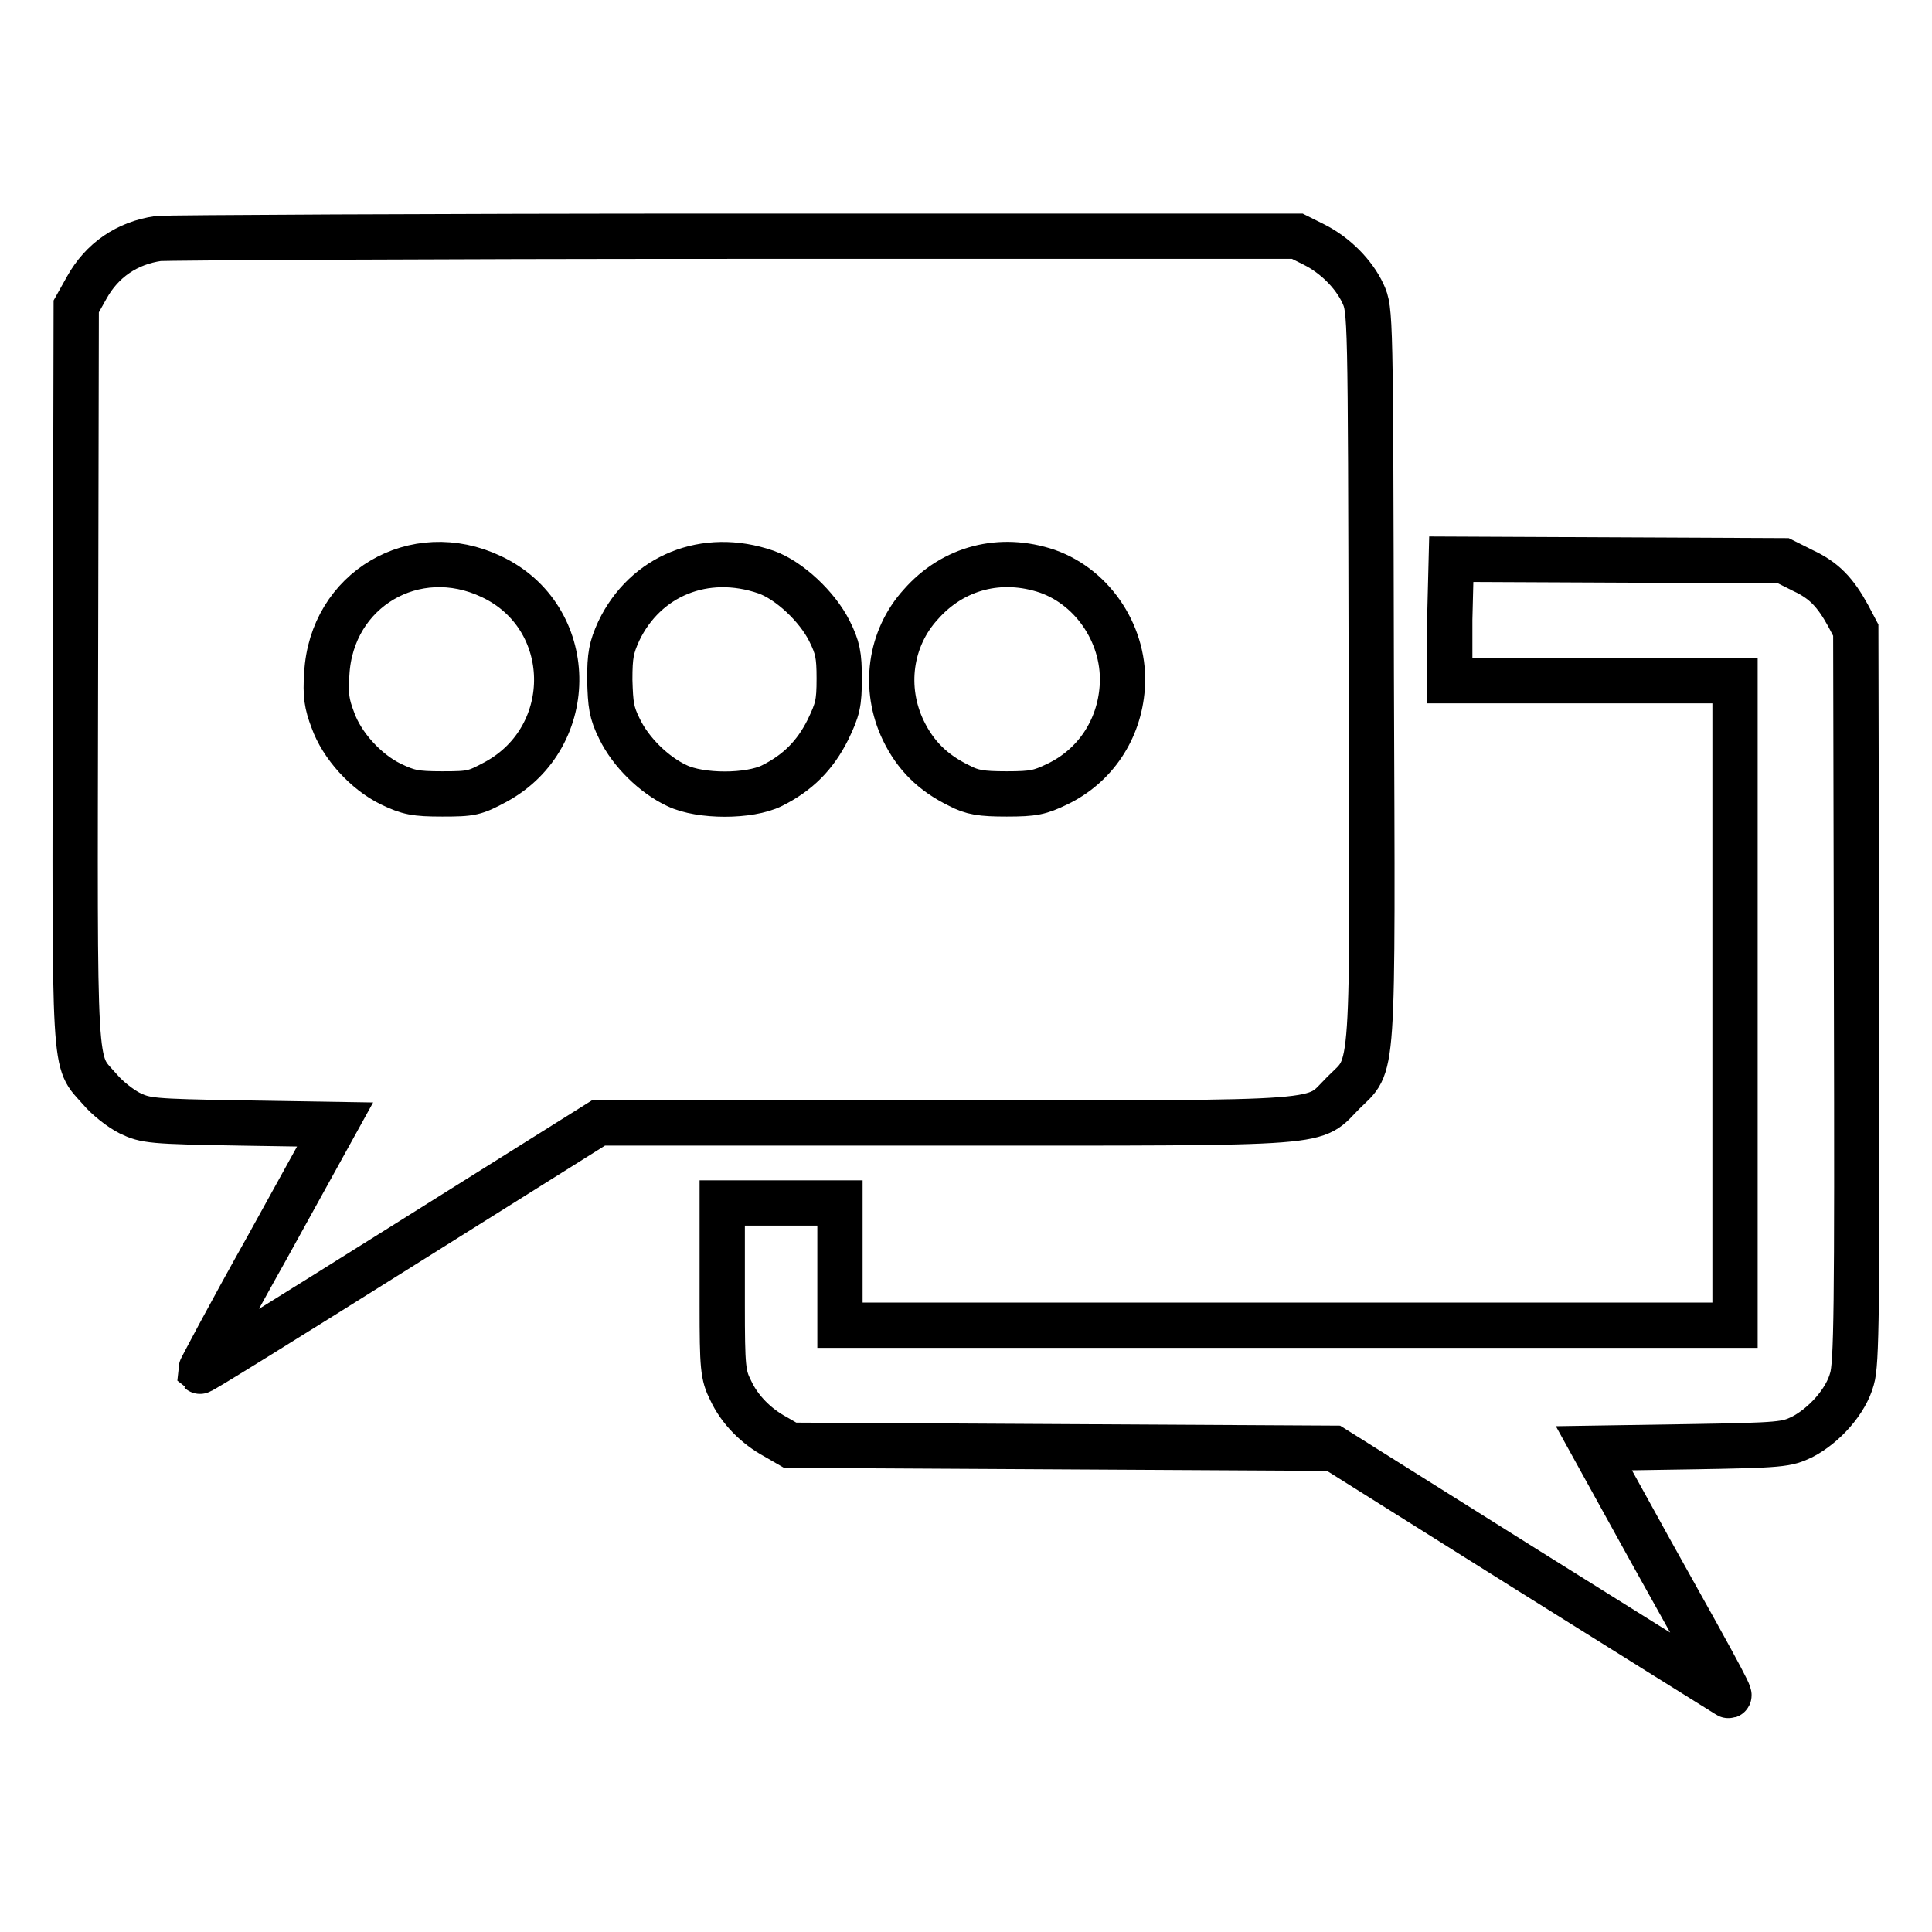
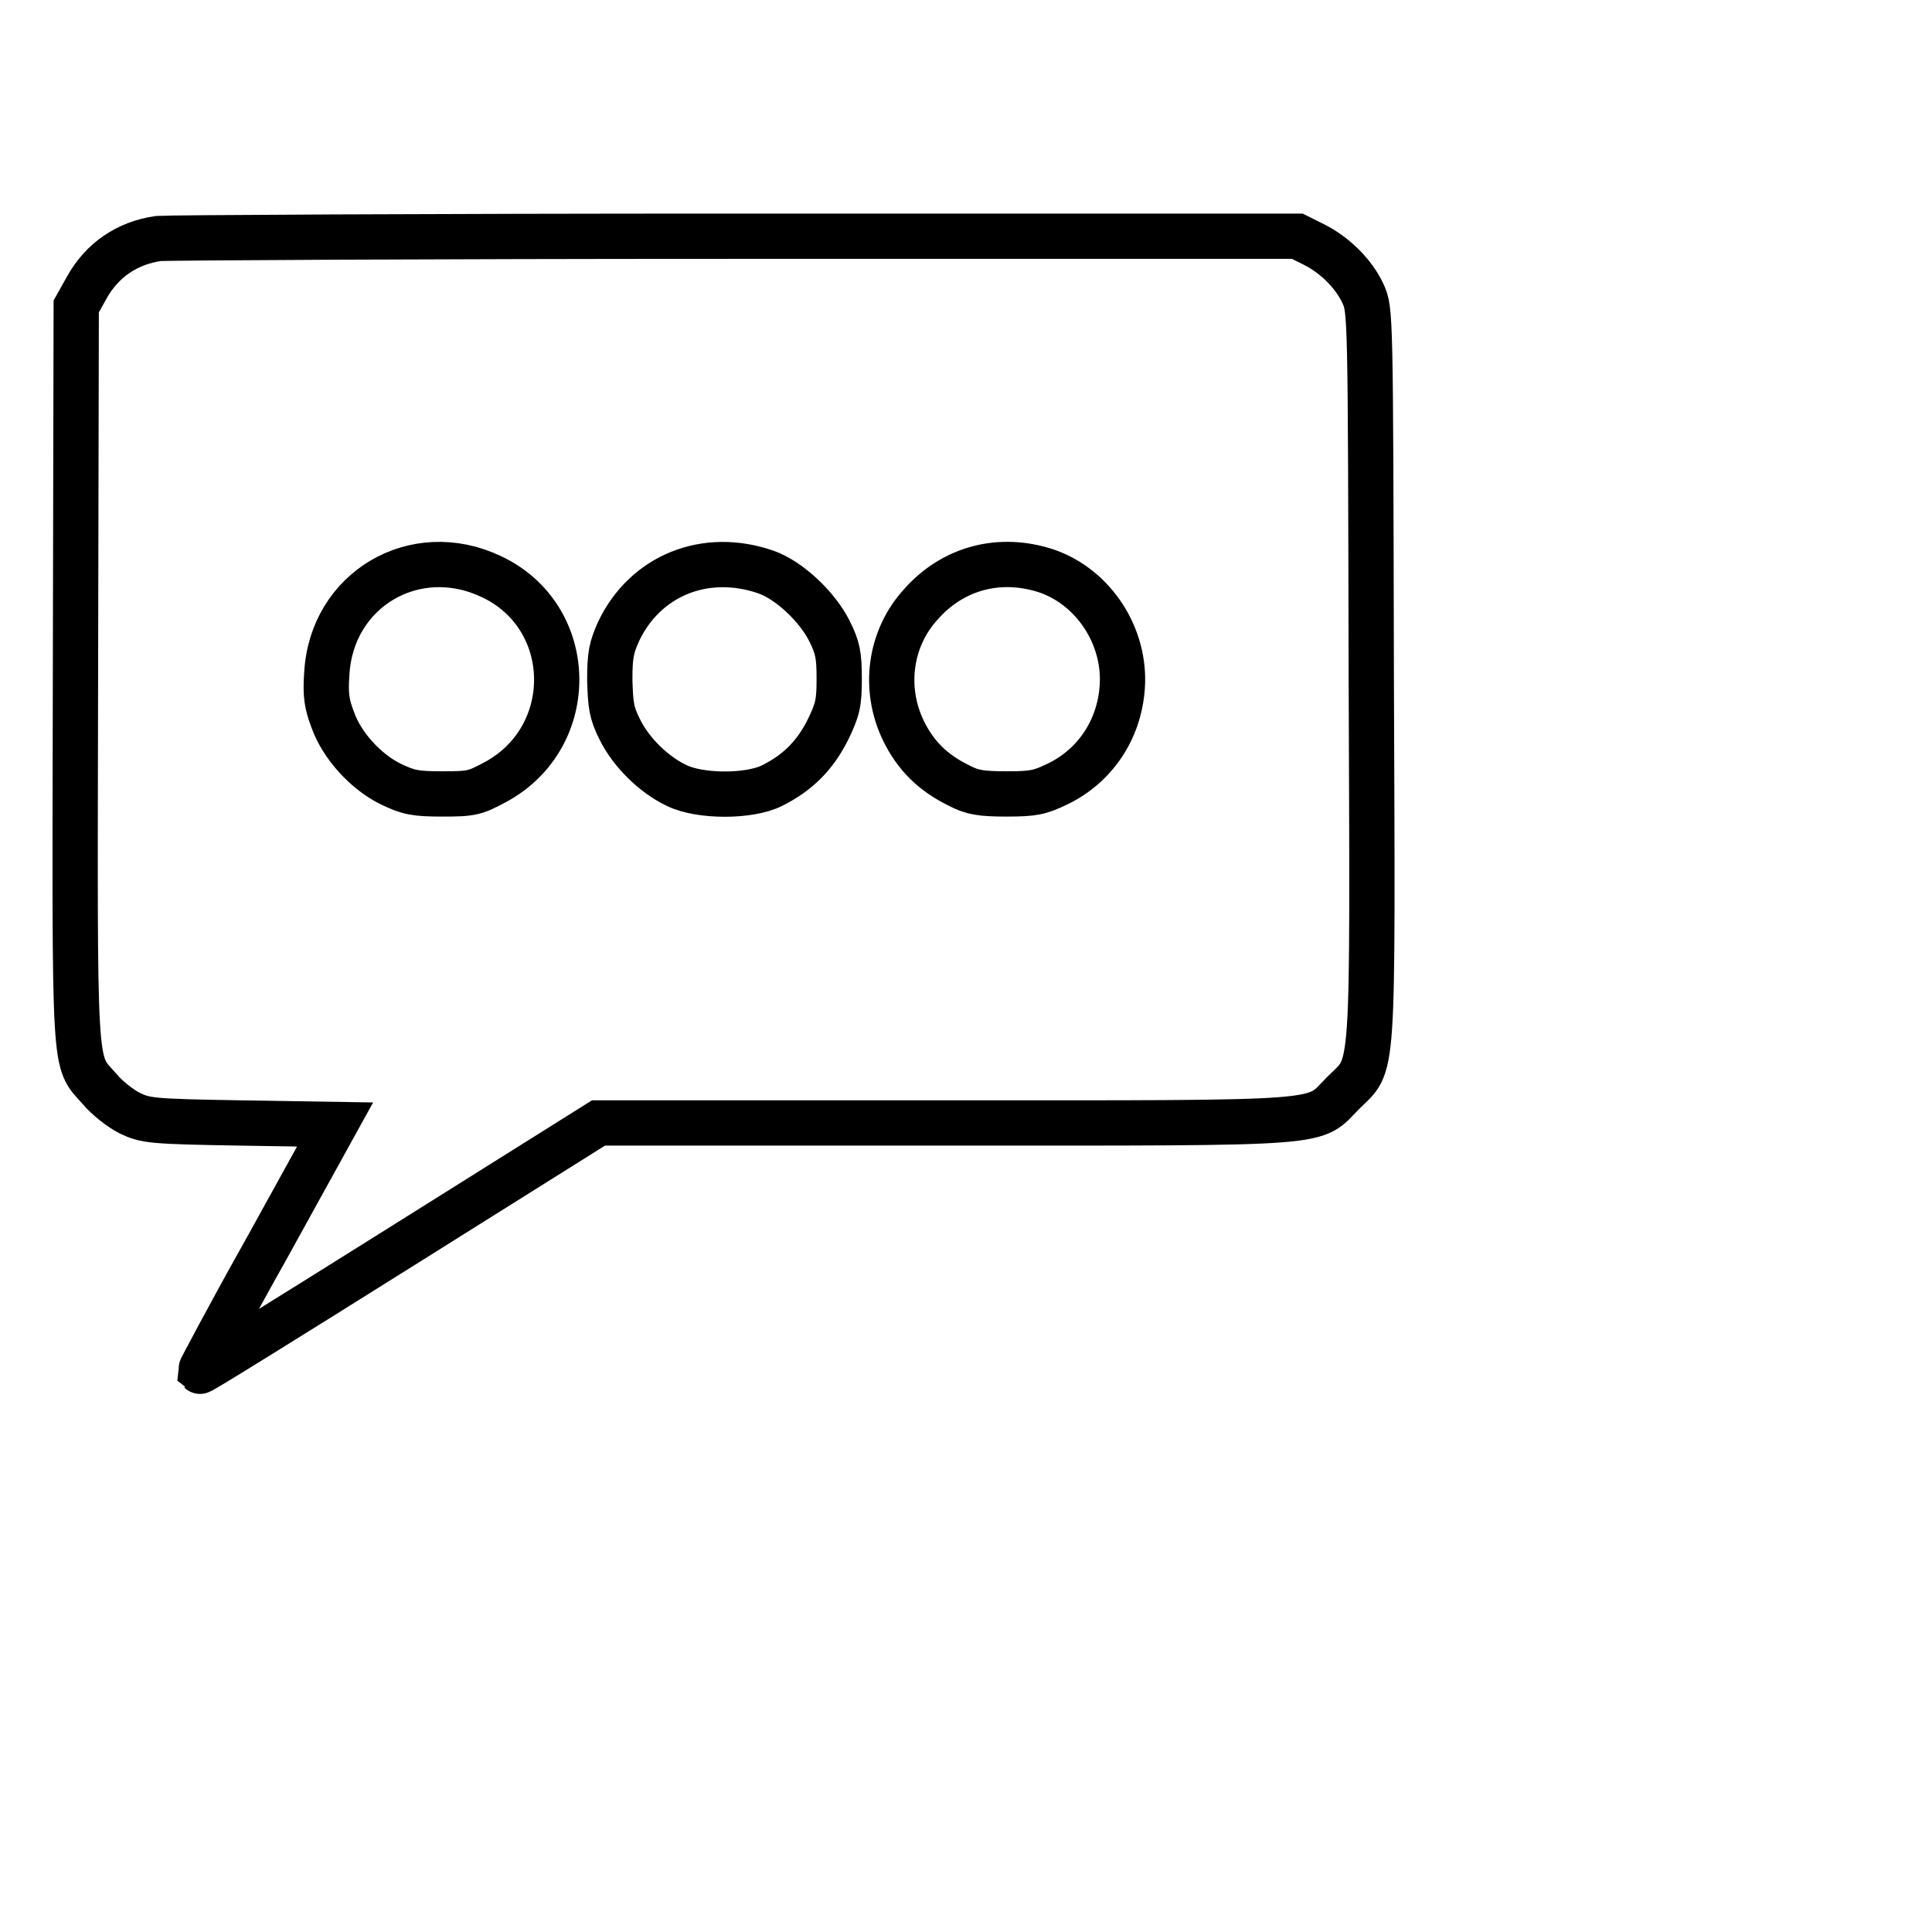
<svg xmlns="http://www.w3.org/2000/svg" version="1.1" x="0px" y="0px" viewBox="0 0 256 256" enable-background="new 0 0 256 256" xml:space="preserve">
  <g>
    <g>
      <g>
        <path stroke-width="6" fill-opacity="0" stroke="#000000" d="M21,31.6c-4.2,0.6-7.5,2.9-9.5,6.5l-1.4,2.5l-0.1,48.6c-0.1,54.4-0.3,51.1,3.2,55.1c1,1.2,2.8,2.6,4,3.2c2.1,1,2.8,1.1,14.7,1.3l12.5,0.2l-9,16.3c-5,8.9-8.9,16.3-8.9,16.4c0.1,0.1,12-7.3,26.5-16.4l26.3-16.5h45.9c52.3,0,48.6,0.2,52.8-4c4.1-4.1,3.9-0.5,3.7-55.6c-0.1-47.9-0.1-48.1-1.1-50.3c-1.2-2.6-3.7-5.1-6.5-6.5l-2.2-1.1l-74.5,0C56.6,31.3,22.2,31.5,21,31.6z M65.1,76.4c11.3,5.3,11.6,21.2,0.6,27.2c-2.8,1.5-3.2,1.6-7.1,1.6c-3.6,0-4.5-0.2-6.8-1.3c-3.3-1.6-6.5-5.1-7.7-8.5c-0.8-2.1-1-3.3-0.8-6.1C43.9,78.1,55,71.6,65.1,76.4z M101.5,75.8c3.1,1.1,6.8,4.6,8.4,7.8c1.1,2.2,1.3,3.2,1.3,6.3c0,3.3-0.2,4.1-1.5,6.8c-1.7,3.4-4,5.7-7.4,7.4c-3,1.5-9.5,1.5-12.6,0c-3-1.4-6.1-4.4-7.6-7.5c-1.1-2.2-1.2-3.2-1.3-6.5c0-3.3,0.2-4.3,1.2-6.5C85.5,76.3,93.4,73,101.5,75.8z M138.8,75.7c6.2,2.2,10.4,8.7,9.9,15.4c-0.4,5.6-3.6,10.4-8.6,12.8c-2.3,1.1-3.1,1.3-6.7,1.3c-3.4,0-4.6-0.2-6.3-1.1c-3.5-1.7-5.8-4-7.4-7.3c-2.7-5.6-1.8-12.2,2.3-16.7C126.3,75.2,132.6,73.6,138.8,75.7z" />
-         <path stroke-width="6" fill-opacity="0" stroke="#000000" d="M192.1,82.1v8.1H211h18.9v42.7v42.7h-59.3h-59.3v-8.1v-8.1h-7.8h-7.8l0,2.2c0,1.2,0,6.3,0,11.3c0,8.3,0.1,9.3,1.1,11.3c1.2,2.6,3.4,4.8,6,6.2l1.9,1.1l36,0.2l36,0.2l25.8,16.2c14.2,8.9,26.1,16.3,26.4,16.5c0.6,0.4,0.5,0-10.3-19.3l-7.4-13.4l12.7-0.2c12.2-0.2,12.8-0.3,14.9-1.3c2.9-1.5,5.8-4.7,6.6-7.7c0.6-2,0.7-8.9,0.6-50.8l-0.1-48.4l-1-1.9c-1.7-3.1-3.2-4.7-6-6l-2.6-1.3l-22-0.1l-22-0.1L192.1,82.1L192.1,82.1z" />
      </g>
    </g>
  </g>
</svg>